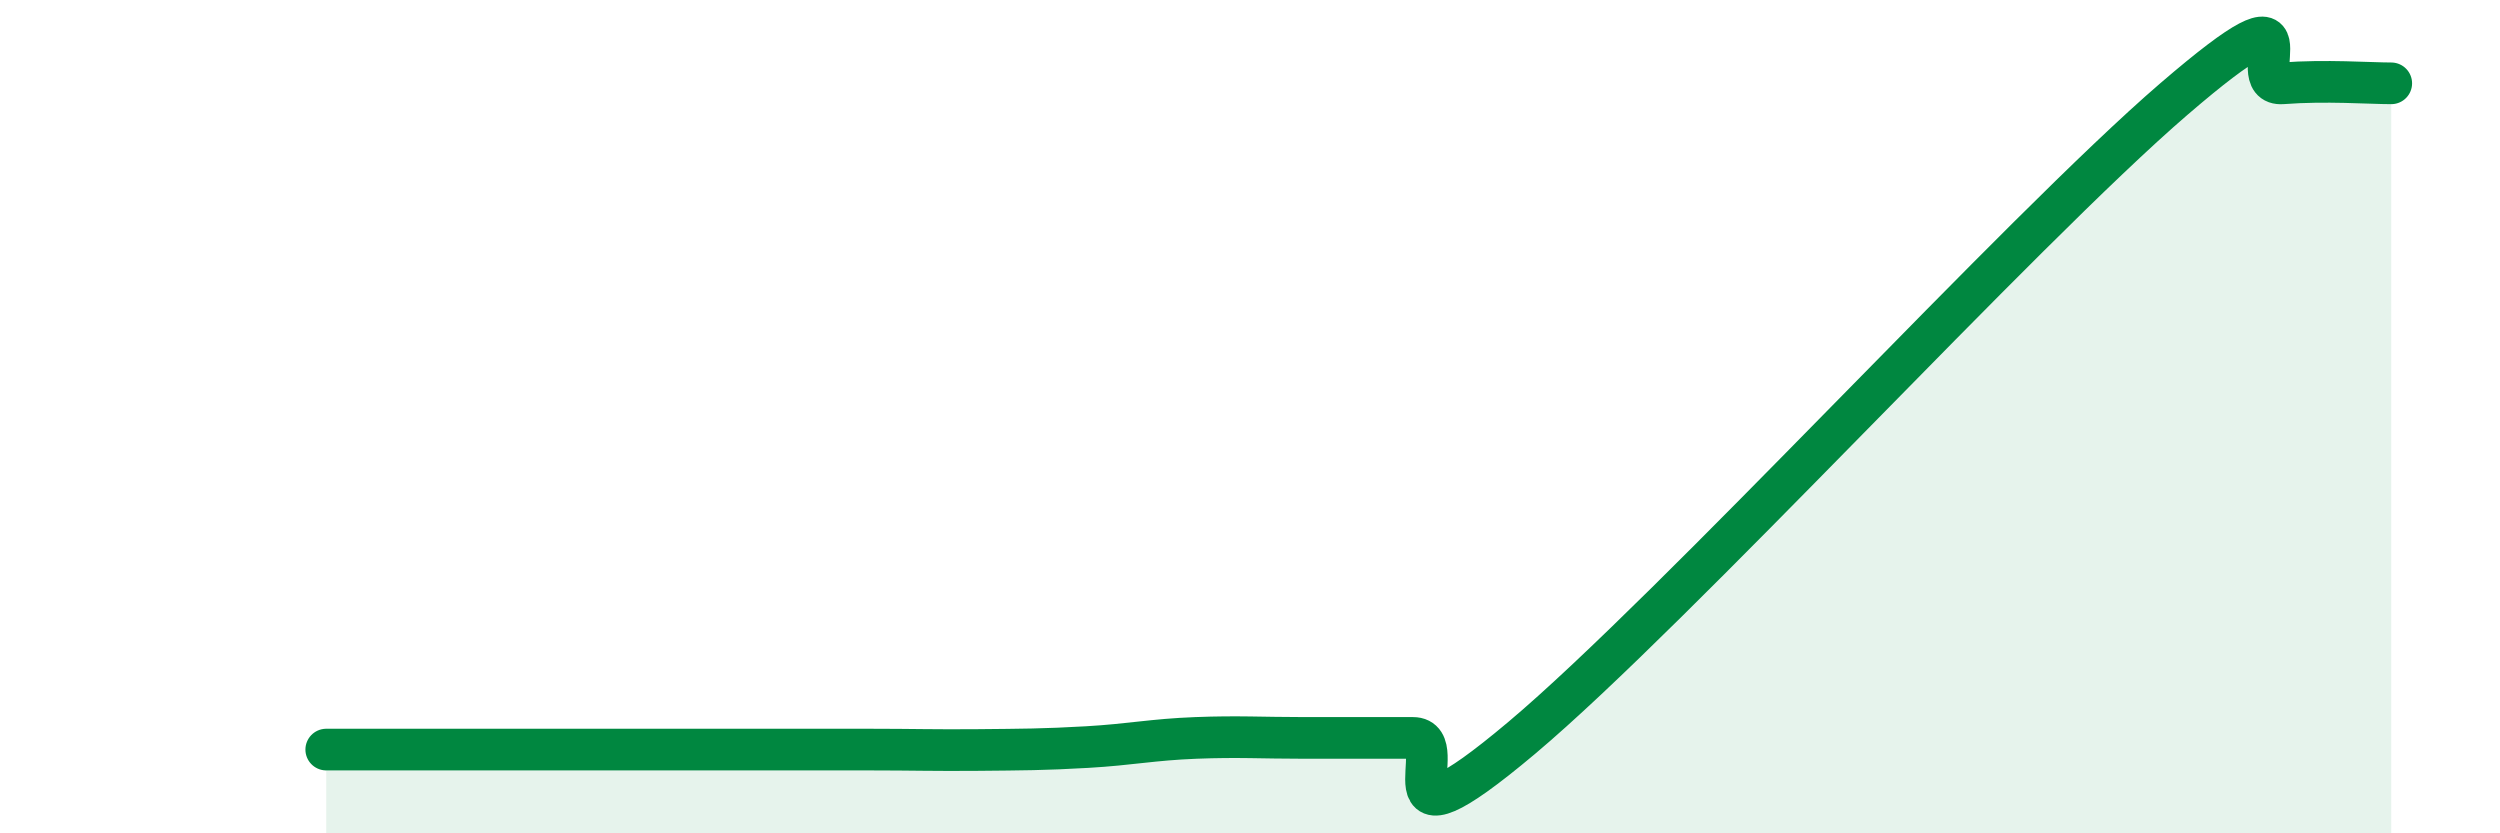
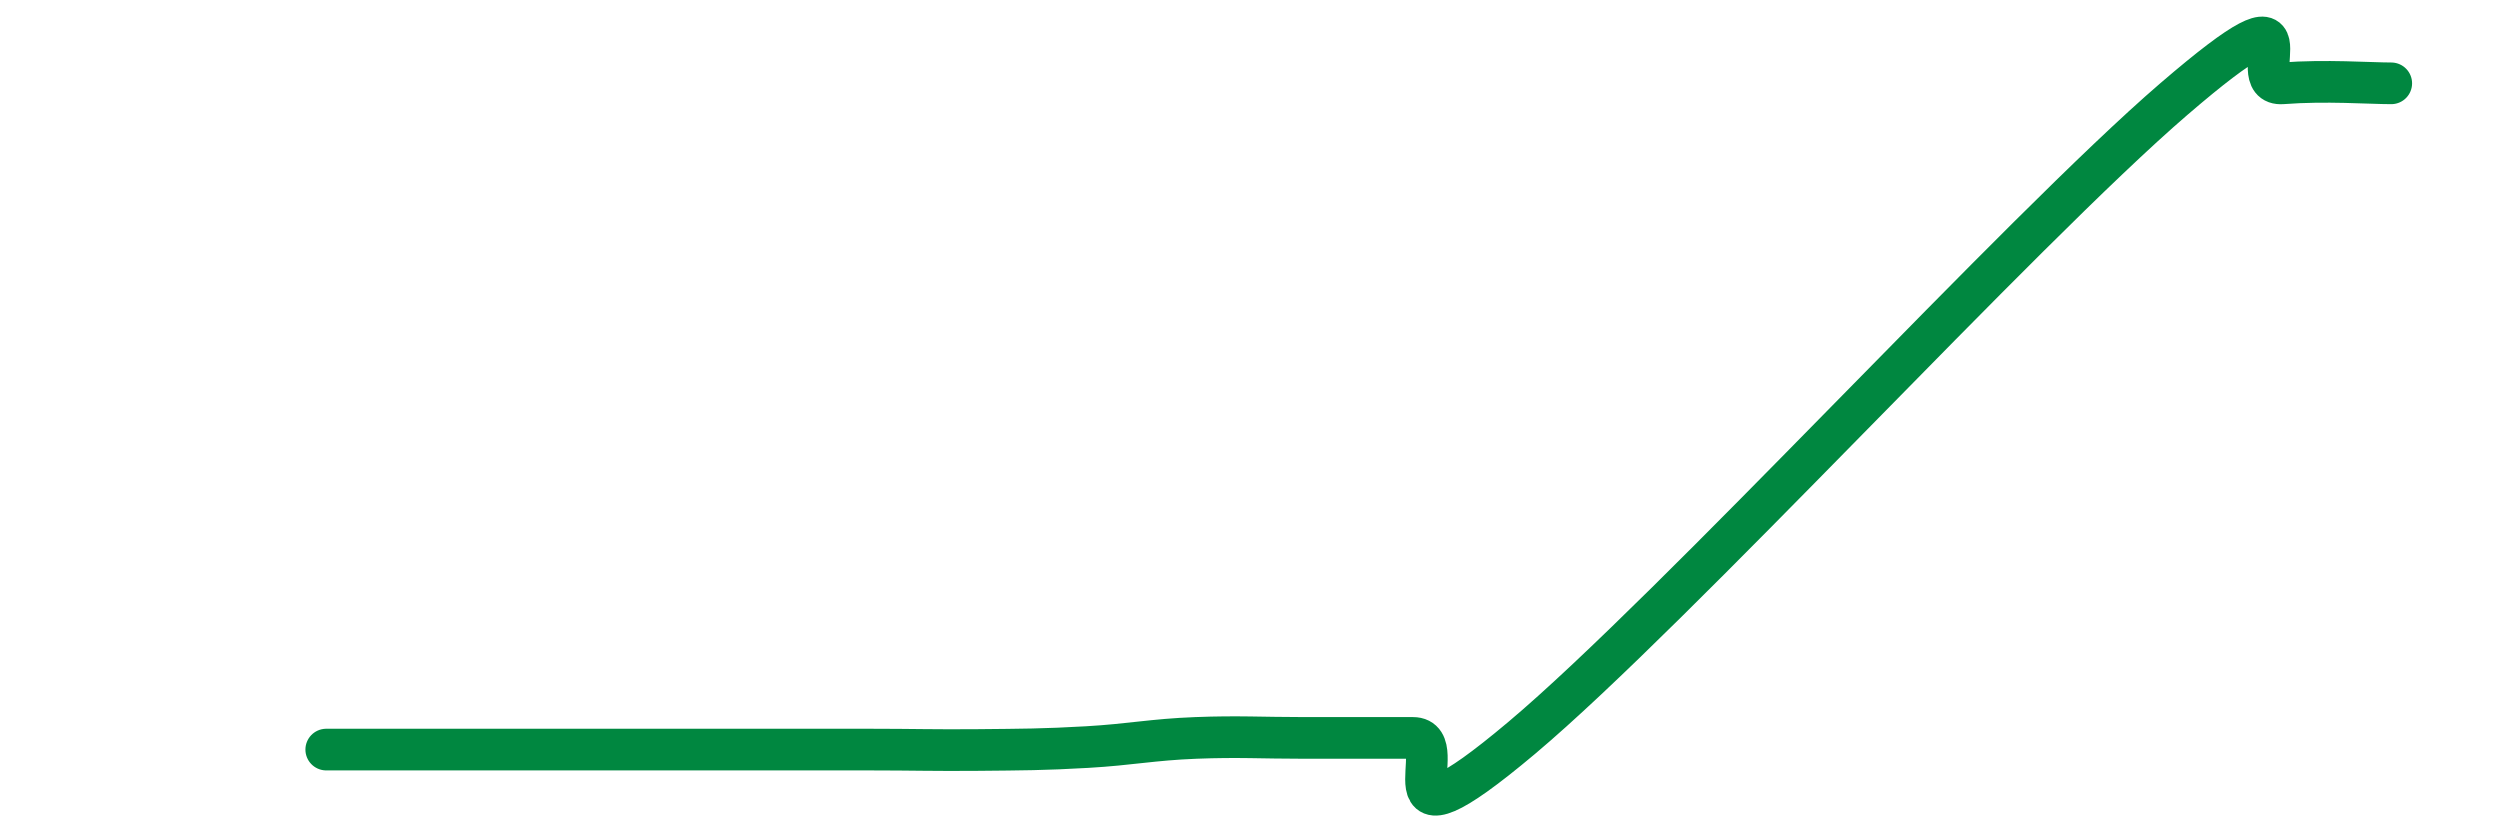
<svg xmlns="http://www.w3.org/2000/svg" width="60" height="20" viewBox="0 0 60 20">
-   <path d="M 7.83,17.99 C 8.35,17.99 9.39,17.99 10.43,17.99 C 11.47,17.99 12,17.99 13.04,17.99 C 14.08,17.99 14.61,17.99 15.65,17.99 C 16.69,17.99 17.22,17.99 18.26,17.99 C 19.3,17.99 19.83,17.99 20.87,17.99 C 21.91,17.99 22.44,18.01 23.48,18 C 24.52,17.99 25.05,17.99 26.09,17.93 C 27.13,17.87 27.66,17.75 28.7,17.71 C 29.74,17.67 30.26,17.71 31.3,17.71 C 32.34,17.71 32.87,17.71 33.91,17.71 C 34.95,17.71 32.87,20.78 36.52,17.71 C 40.17,14.64 48.52,5.52 52.17,2.38 C 55.82,-0.76 53.74,2.08 54.78,2 C 55.82,1.92 56.87,2 57.39,2L57.39 20L7.83 20Z" fill="#008740" opacity="0.1" stroke-linecap="round" stroke-linejoin="round" />
  <path d="M 7.83,17.99 C 8.35,17.99 9.39,17.99 10.43,17.99 C 11.47,17.99 12,17.99 13.04,17.99 C 14.08,17.99 14.61,17.99 15.65,17.99 C 16.69,17.99 17.22,17.99 18.26,17.99 C 19.3,17.99 19.83,17.99 20.87,17.99 C 21.91,17.99 22.44,18.01 23.48,18 C 24.52,17.99 25.05,17.99 26.09,17.93 C 27.13,17.87 27.66,17.75 28.7,17.71 C 29.74,17.67 30.26,17.71 31.3,17.71 C 32.34,17.71 32.87,17.71 33.91,17.71 C 34.95,17.71 32.87,20.78 36.52,17.71 C 40.17,14.64 48.52,5.52 52.17,2.38 C 55.82,-0.76 53.74,2.08 54.78,2 C 55.82,1.92 56.87,2 57.39,2" stroke="#008740" stroke-width="1" fill="none" stroke-linecap="round" stroke-linejoin="round" />
</svg>